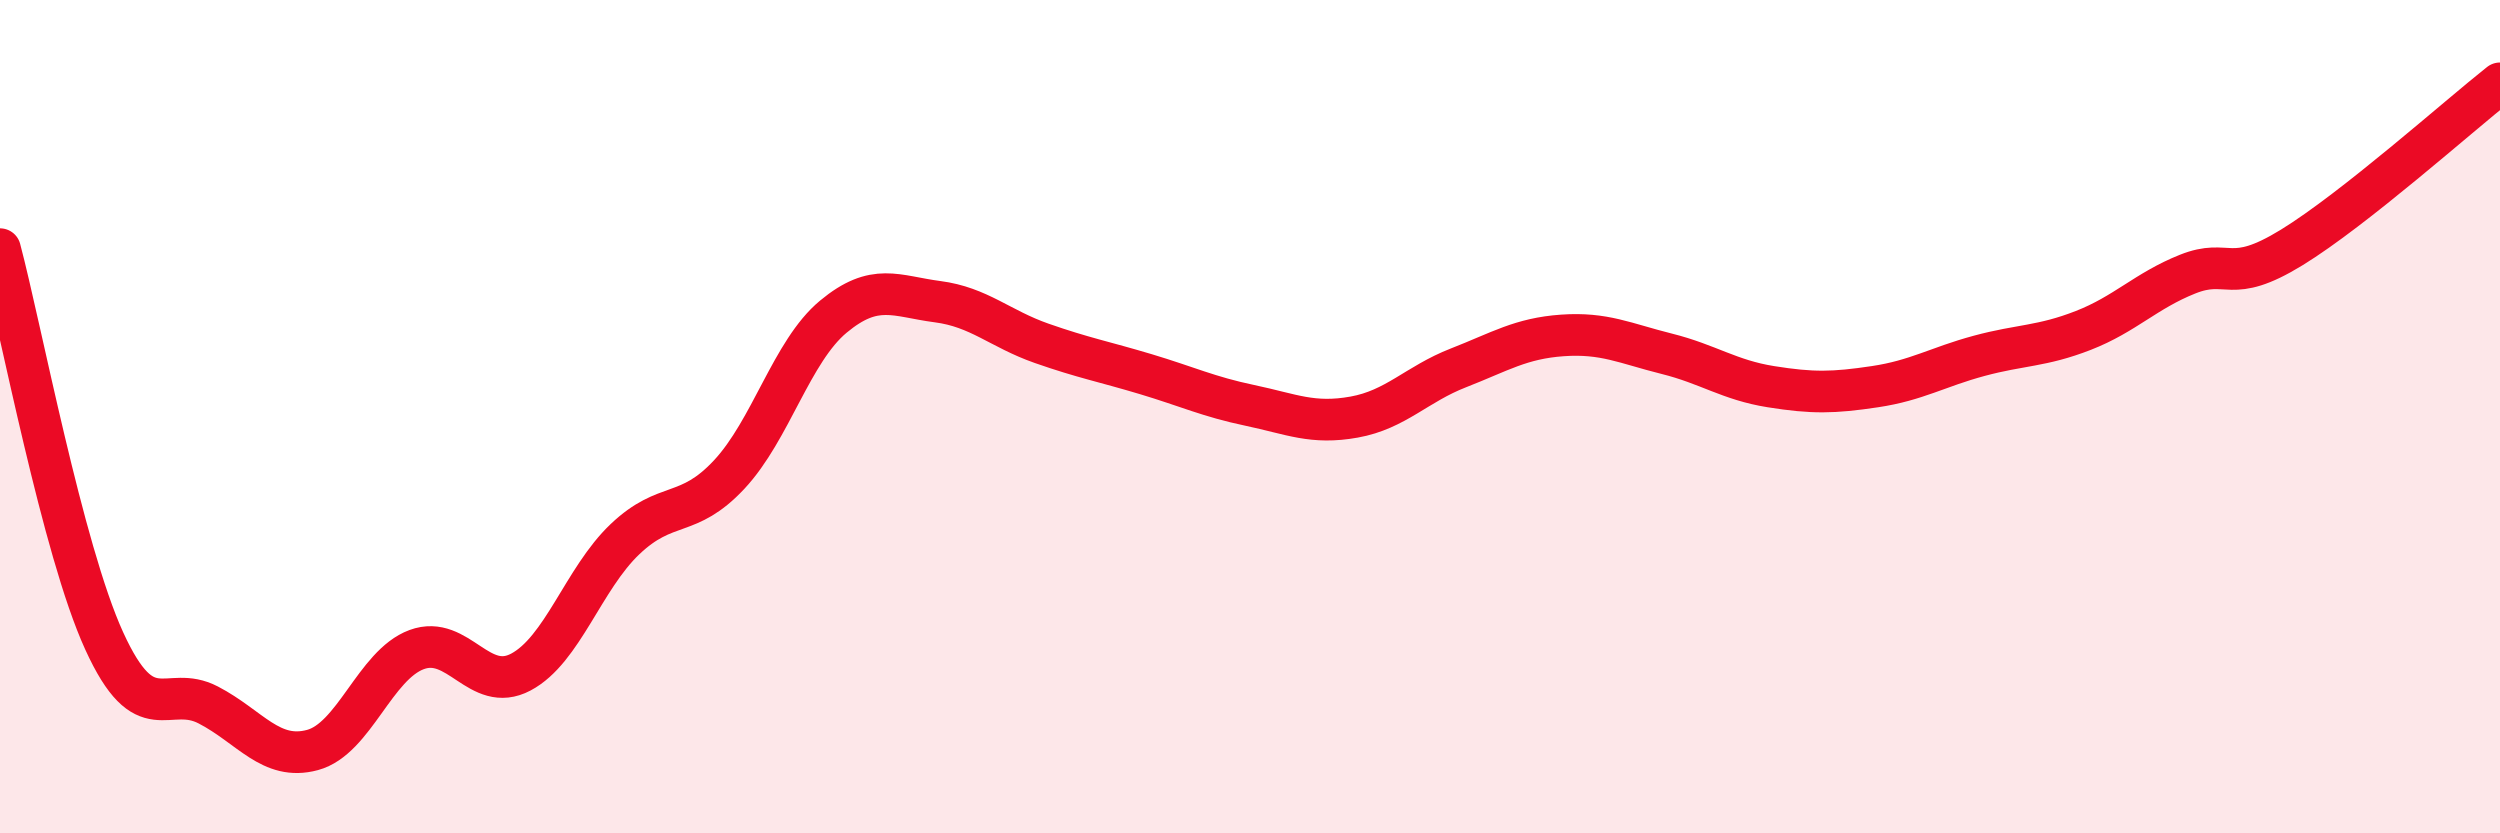
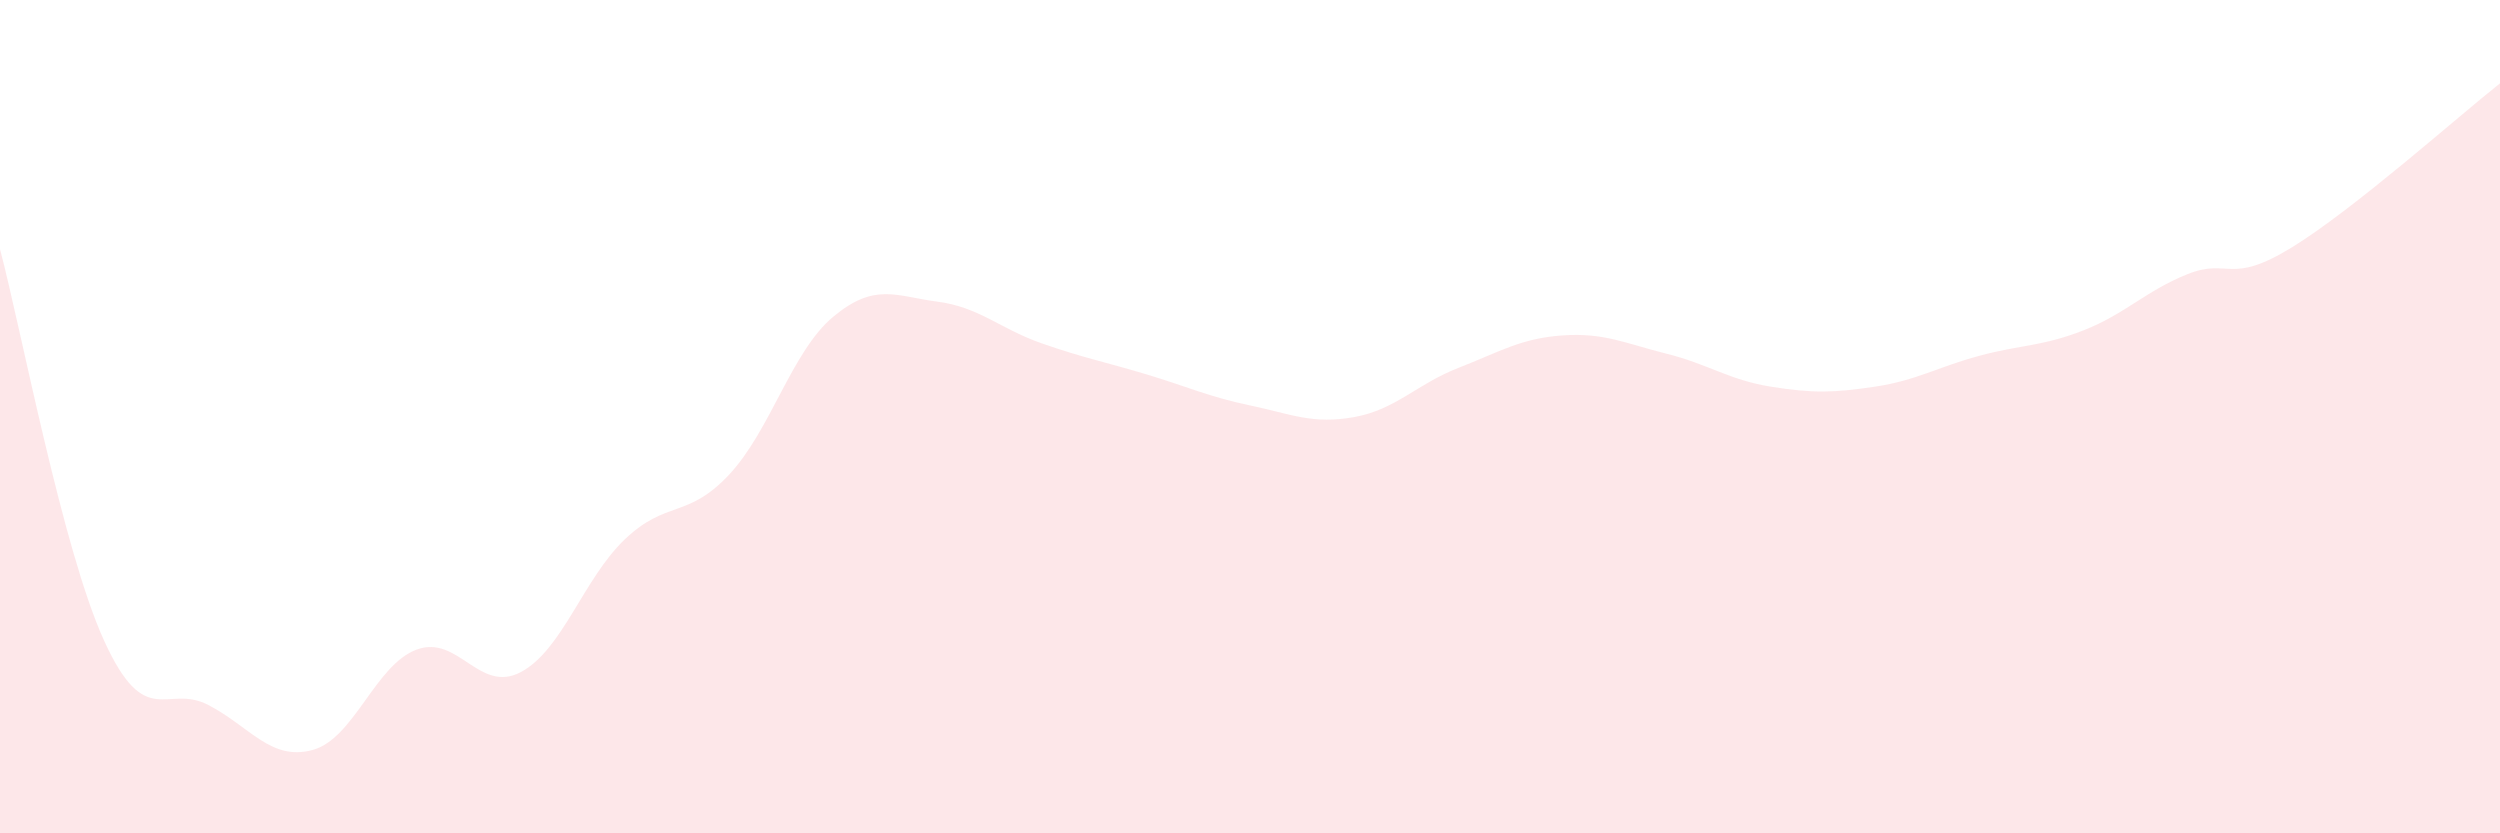
<svg xmlns="http://www.w3.org/2000/svg" width="60" height="20" viewBox="0 0 60 20">
  <path d="M 0,5.98 C 0.5,7.86 1.5,13.19 2.5,15.38 C 3.5,17.57 4,16.4 5,16.92 C 6,17.44 6.5,18.27 7.5,18 C 8.5,17.73 9,15.96 10,15.59 C 11,15.22 11.5,16.66 12.5,16.13 C 13.5,15.6 14,13.89 15,12.94 C 16,11.99 16.5,12.46 17.5,11.39 C 18.5,10.32 19,8.43 20,7.6 C 21,6.77 21.5,7.11 22.5,7.24 C 23.5,7.37 24,7.89 25,8.24 C 26,8.59 26.5,8.68 27.5,8.98 C 28.5,9.28 29,9.52 30,9.73 C 31,9.94 31.5,10.19 32.5,10.01 C 33.5,9.83 34,9.22 35,8.83 C 36,8.44 36.5,8.12 37.5,8.05 C 38.5,7.98 39,8.24 40,8.49 C 41,8.74 41.5,9.12 42.5,9.28 C 43.5,9.44 44,9.43 45,9.28 C 46,9.13 46.5,8.81 47.5,8.54 C 48.5,8.27 49,8.32 50,7.93 C 51,7.54 51.5,6.98 52.5,6.58 C 53.5,6.18 53.5,6.86 55,5.94 C 56.5,5.02 59,2.79 60,2L60 20L0 20Z" fill="#EB0A25" opacity="0.1" stroke-linecap="round" stroke-linejoin="round" />
-   <path d="M 0,5.98 C 0.5,7.86 1.5,13.19 2.5,15.38 C 3.5,17.57 4,16.4 5,16.92 C 6,17.44 6.5,18.27 7.5,18 C 8.5,17.73 9,15.96 10,15.59 C 11,15.22 11.5,16.66 12.5,16.13 C 13.5,15.6 14,13.89 15,12.94 C 16,11.99 16.5,12.46 17.5,11.39 C 18.5,10.32 19,8.43 20,7.6 C 21,6.77 21.5,7.11 22.5,7.24 C 23.5,7.37 24,7.89 25,8.24 C 26,8.59 26.5,8.68 27.5,8.98 C 28.5,9.28 29,9.52 30,9.73 C 31,9.94 31.5,10.19 32.5,10.01 C 33.5,9.83 34,9.22 35,8.83 C 36,8.44 36.5,8.12 37.5,8.05 C 38.5,7.98 39,8.24 40,8.49 C 41,8.74 41.5,9.12 42.5,9.28 C 43.5,9.44 44,9.43 45,9.28 C 46,9.13 46.5,8.81 47.5,8.54 C 48.5,8.27 49,8.32 50,7.93 C 51,7.54 51.5,6.98 52.5,6.58 C 53.5,6.18 53.5,6.86 55,5.94 C 56.5,5.02 59,2.79 60,2" stroke="#EB0A25" stroke-width="1" fill="none" stroke-linecap="round" stroke-linejoin="round" />
</svg>